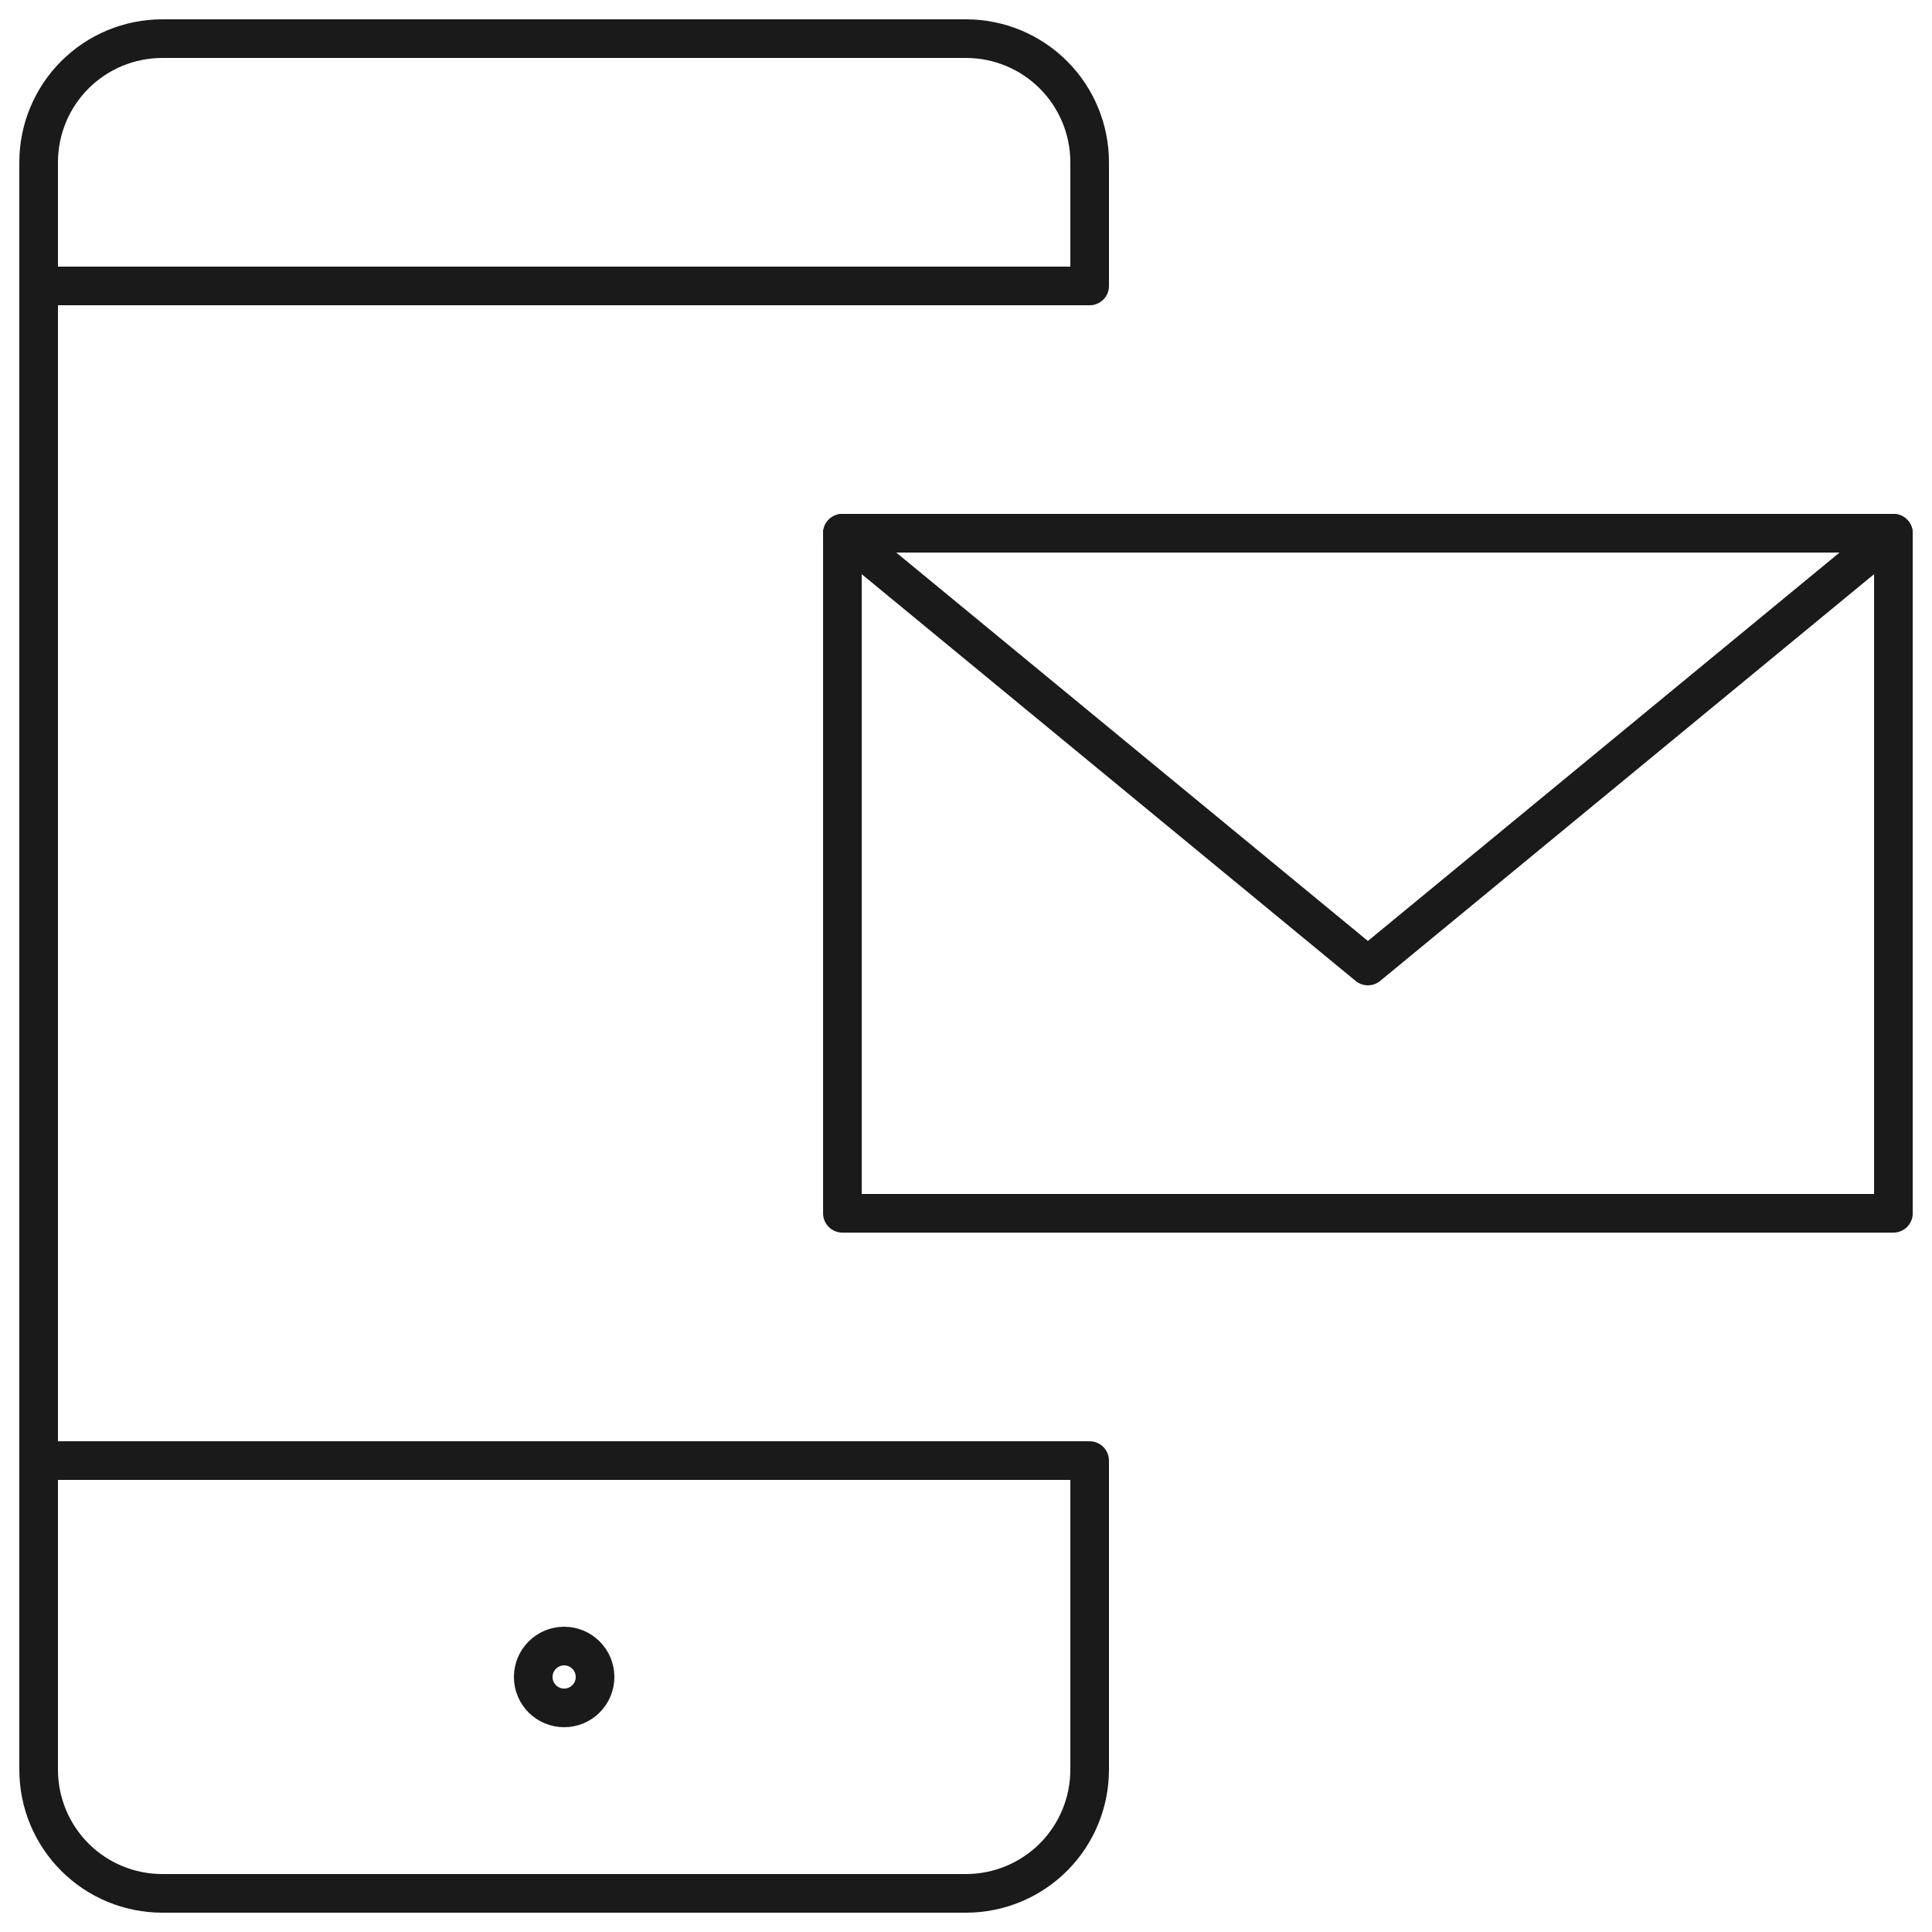
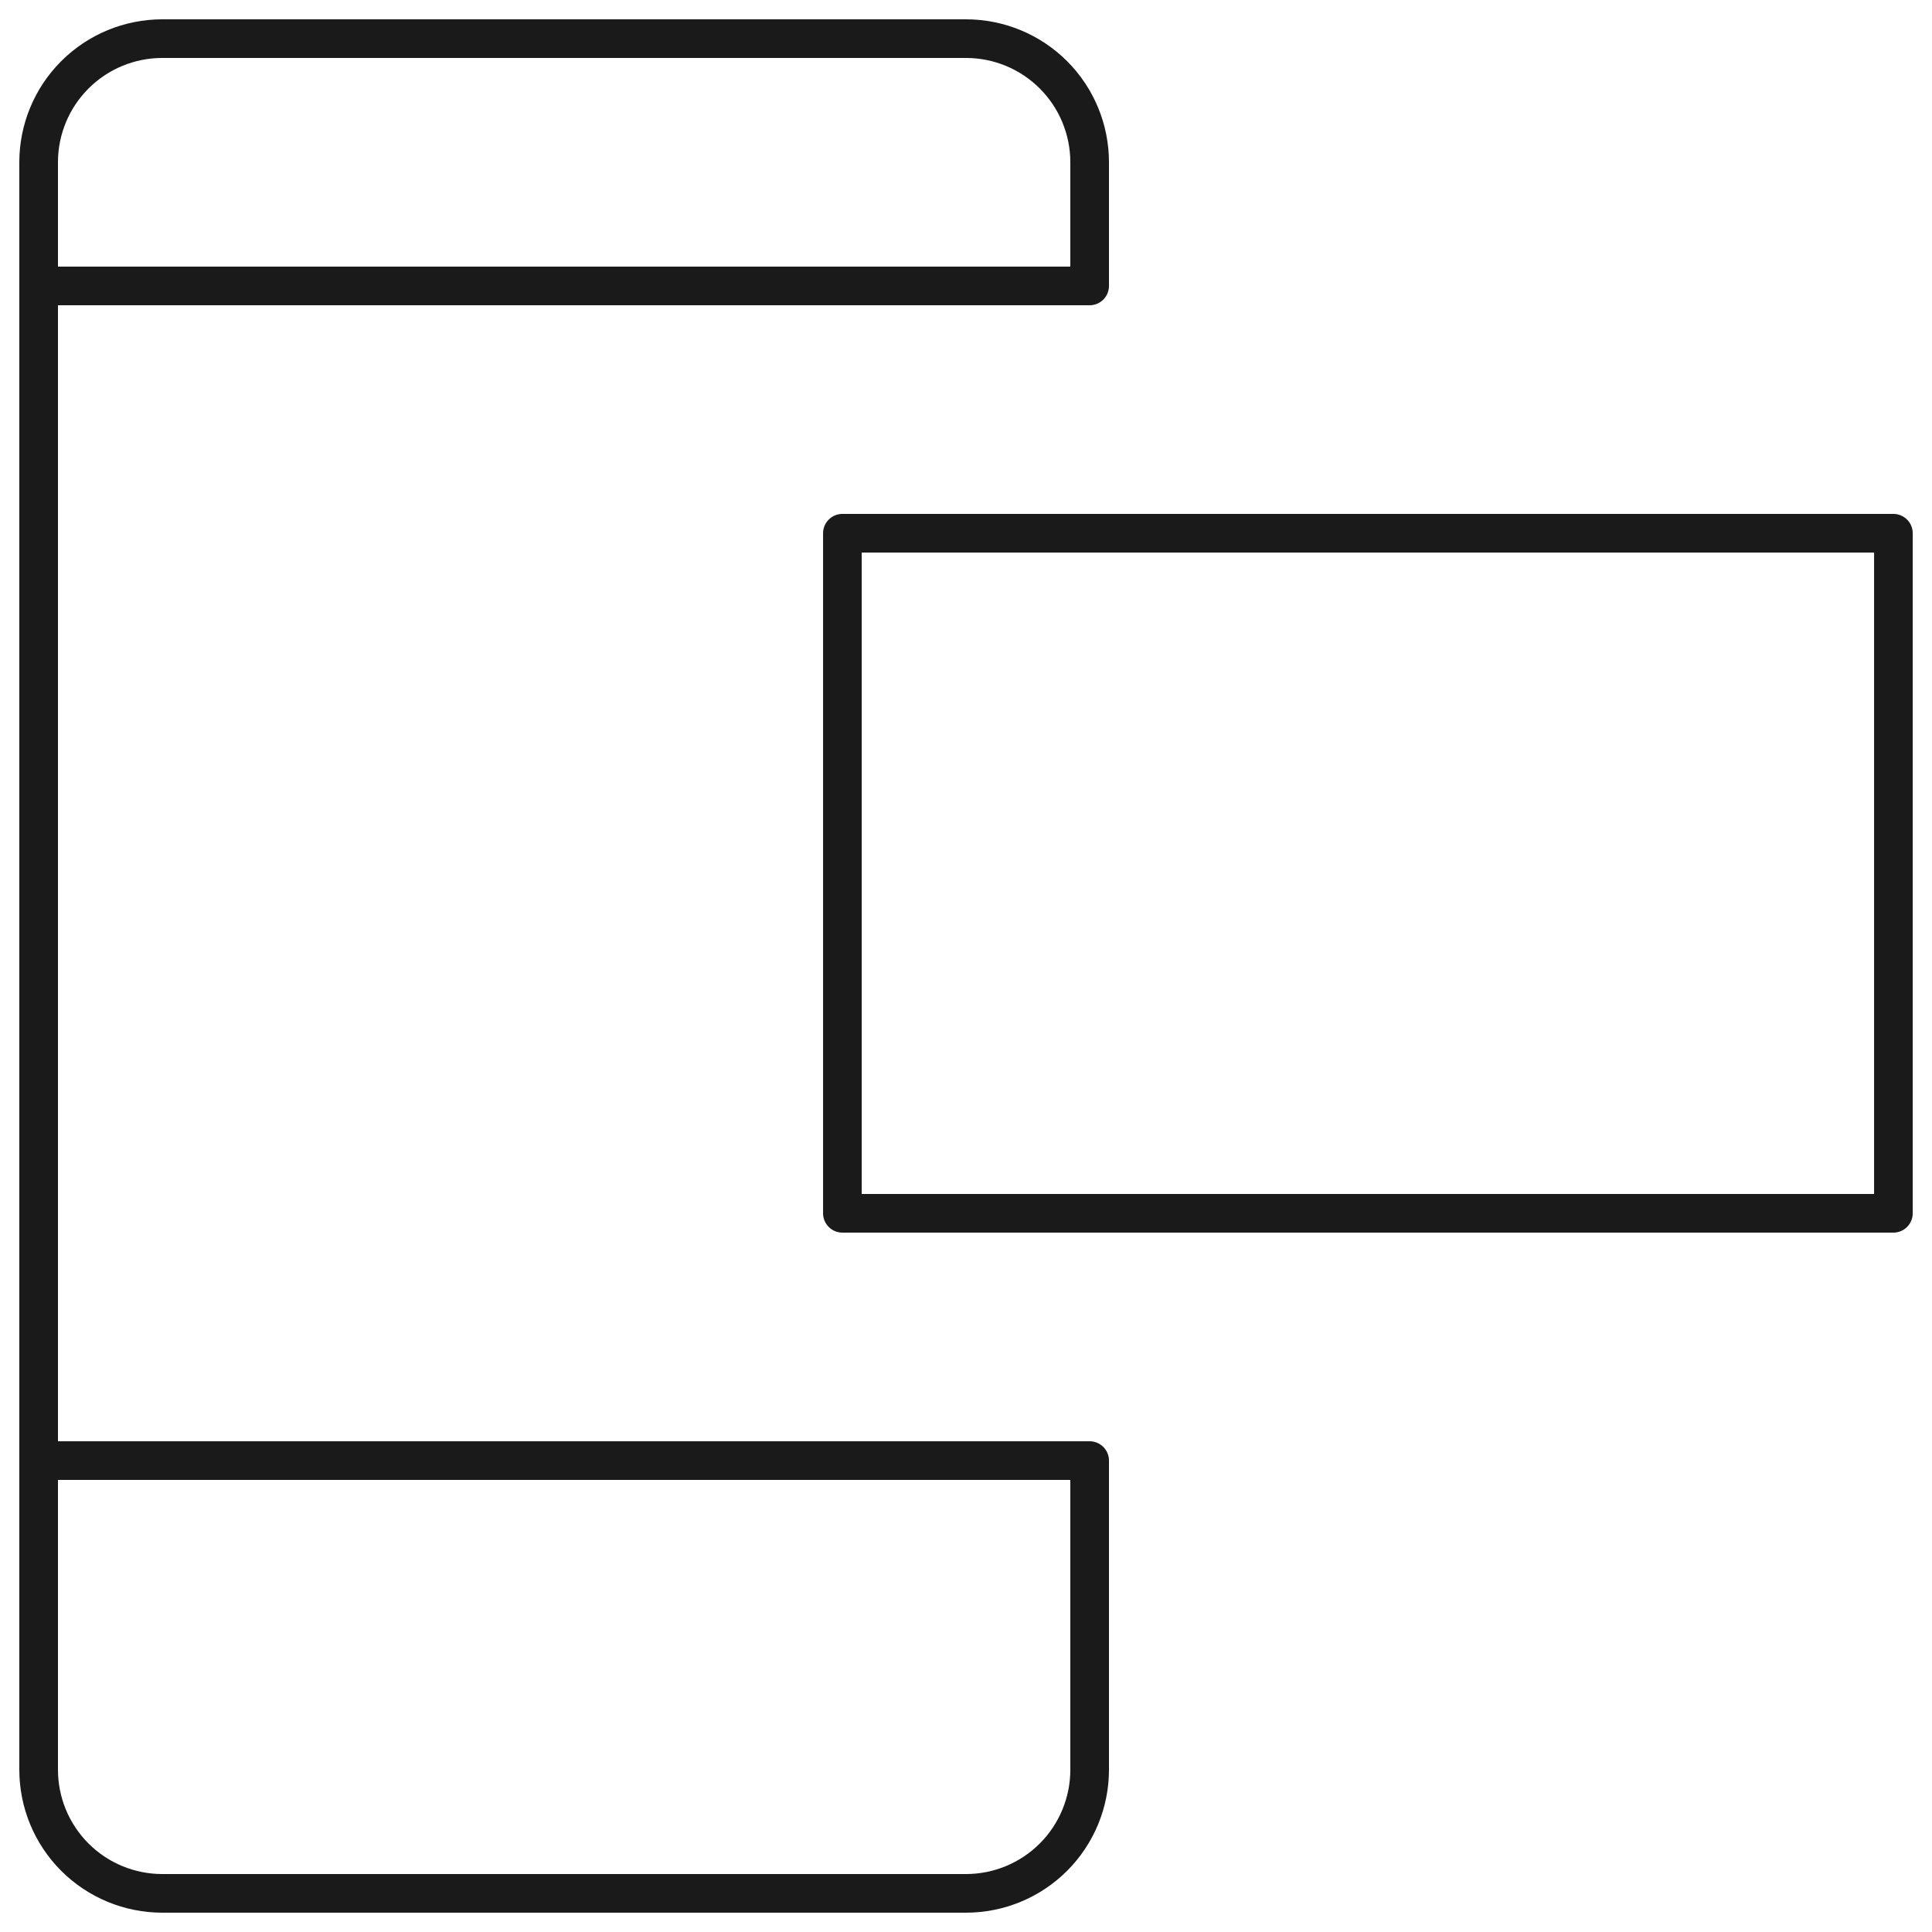
<svg xmlns="http://www.w3.org/2000/svg" fill="none" viewBox="0 0 50 50" height="50" width="50">
  <path stroke-linejoin="round" stroke-linecap="round" stroke="#1A1A1A" d="M1 7.4H28.2V4.2C28.2 3.351 27.863 2.537 27.263 1.937C26.663 1.337 25.849 1 25 1H4.2C3.351 1 2.537 1.337 1.937 1.937C1.337 2.537 1 3.351 1 4.2V45.8C1 46.649 1.337 47.463 1.937 48.063C2.537 48.663 3.351 49 4.2 49H25C25.849 49 26.663 48.663 27.263 48.063C27.863 47.463 28.2 46.649 28.2 45.8V37.8H1" />
  <path stroke-linejoin="round" stroke-linecap="round" stroke="#1A1A1A" d="M21.801 13.8H49.001V31.4H21.801V13.8Z" />
-   <path stroke-linejoin="round" stroke-linecap="round" stroke="#1A1A1A" d="M21.801 13.8L35.401 25L49.001 13.8" />
-   <path stroke-linejoin="round" stroke-linecap="round" stroke="#1A1A1A" d="M14.6 44.2C15.042 44.2 15.4 43.842 15.4 43.4C15.4 42.958 15.042 42.6 14.6 42.6C14.158 42.6 13.8 42.958 13.8 43.4C13.8 43.842 14.158 44.2 14.6 44.2Z" />
</svg>